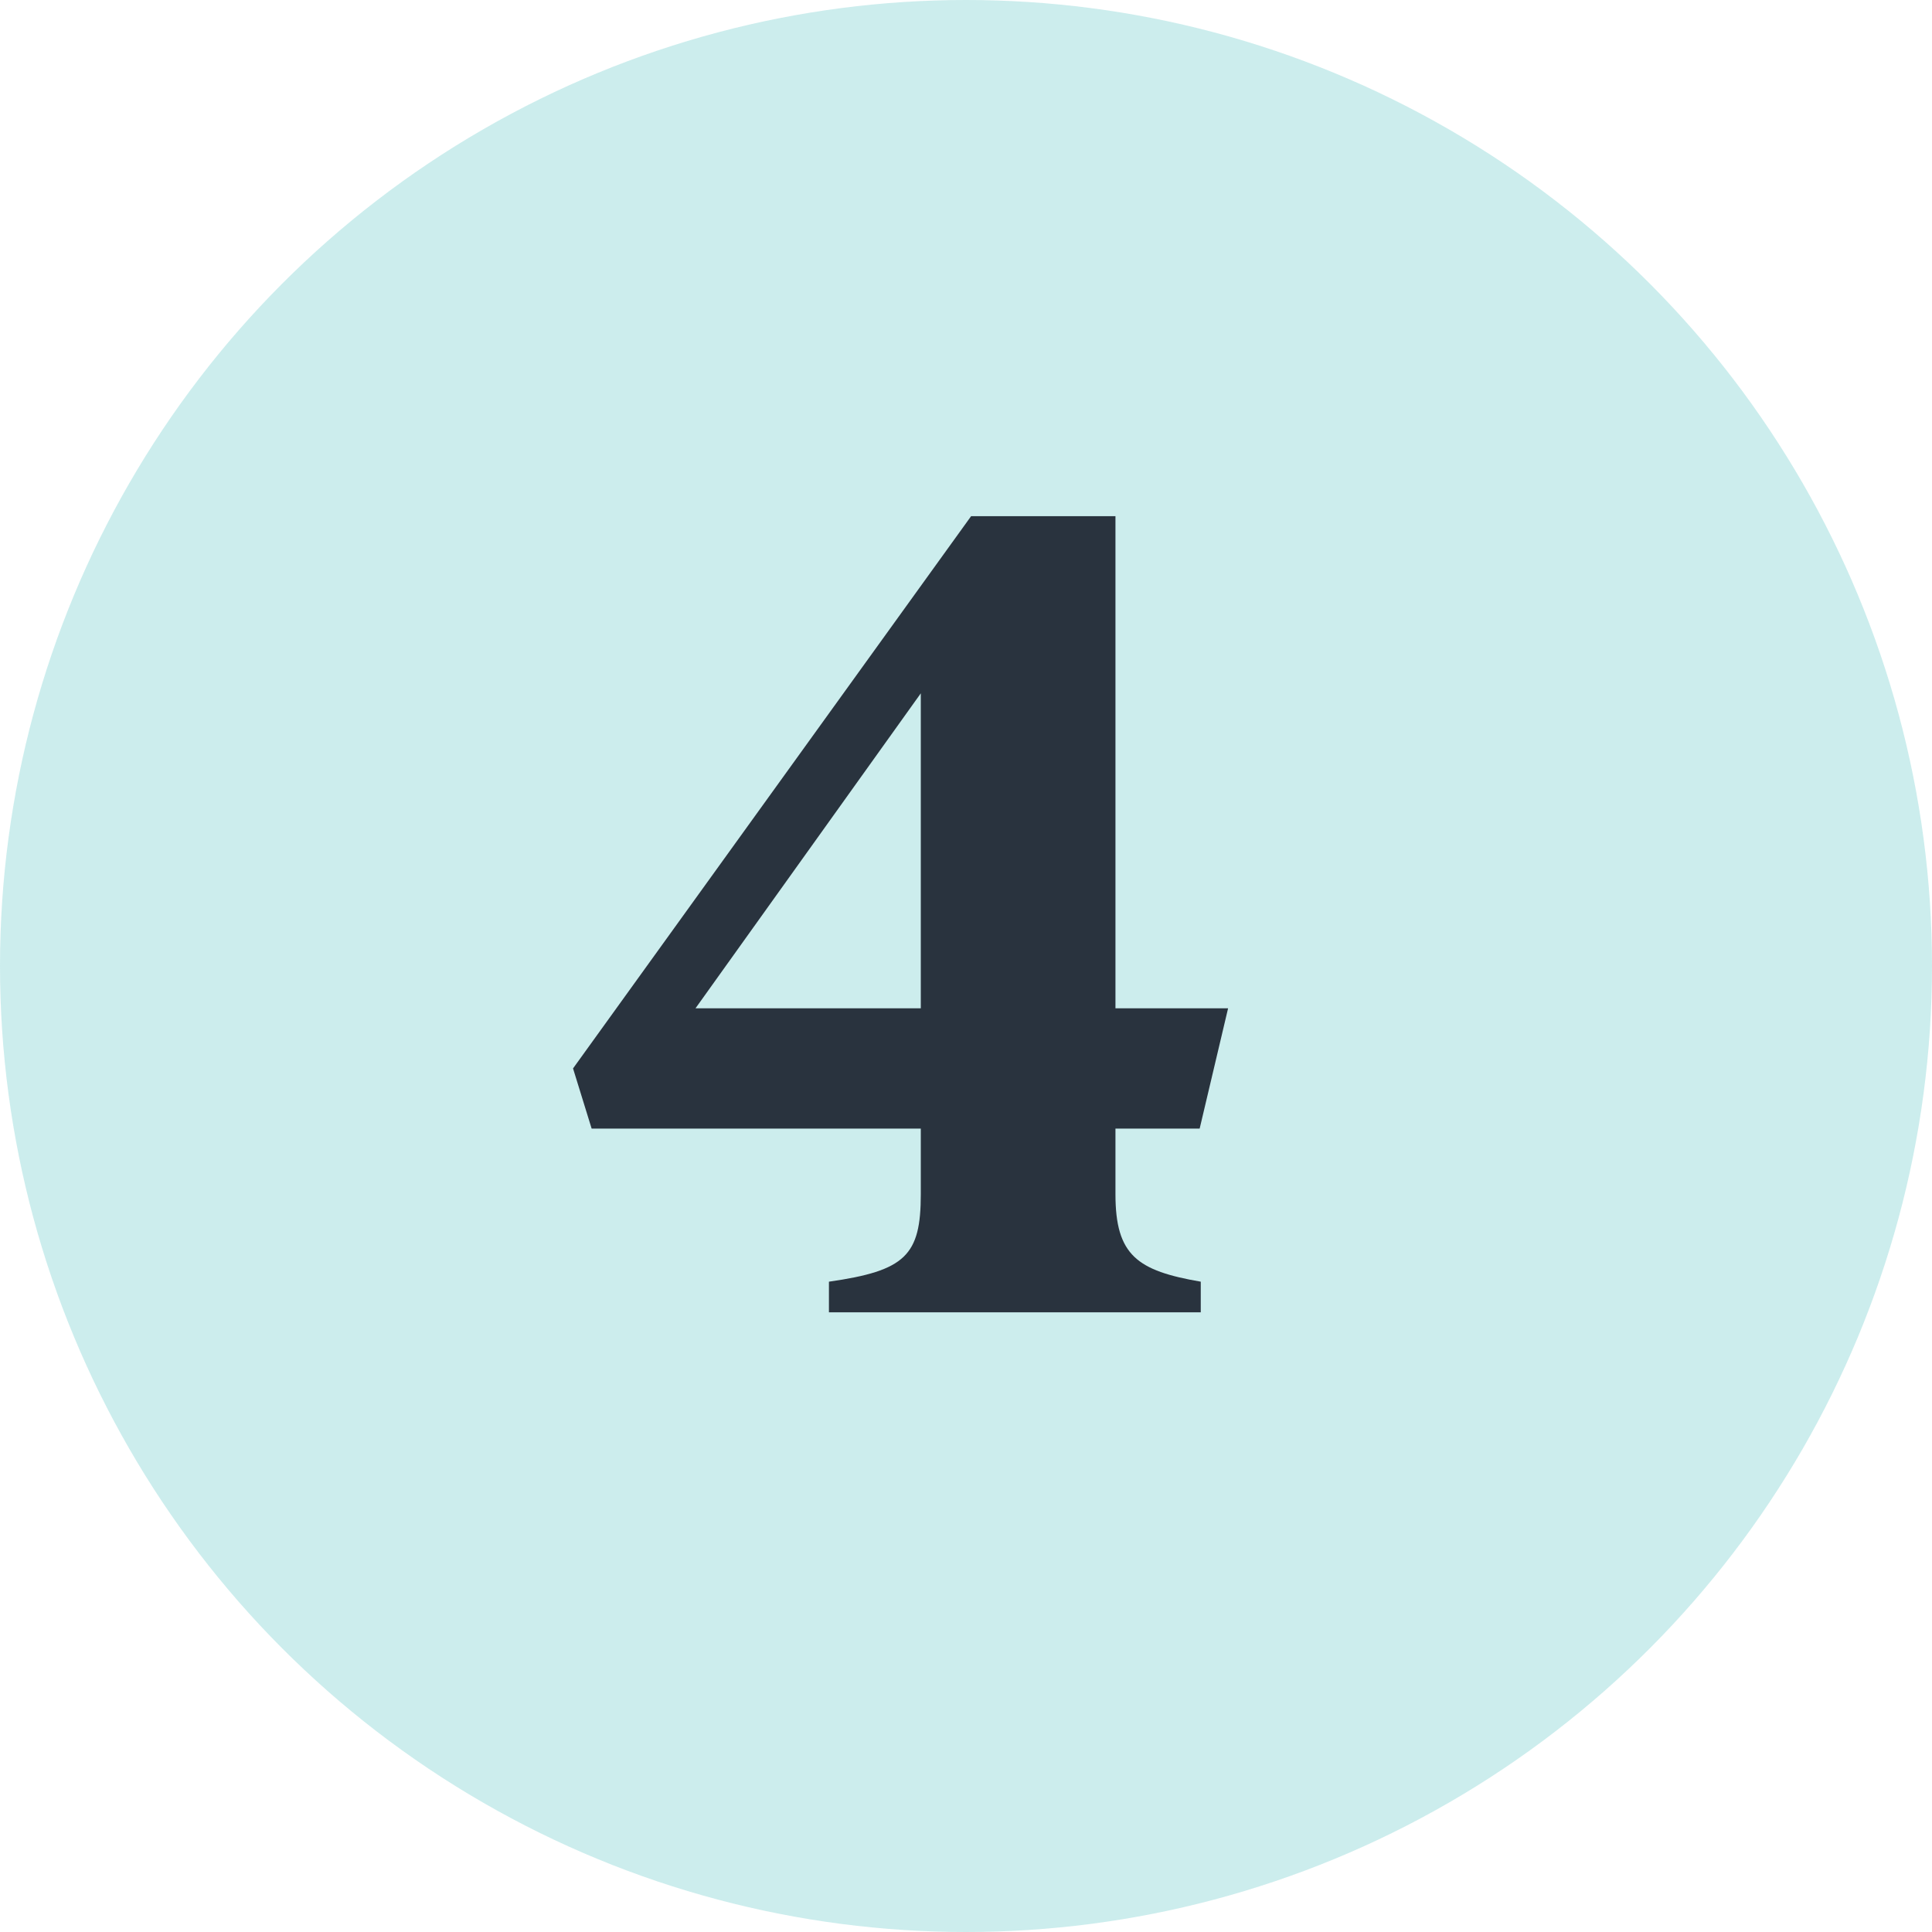
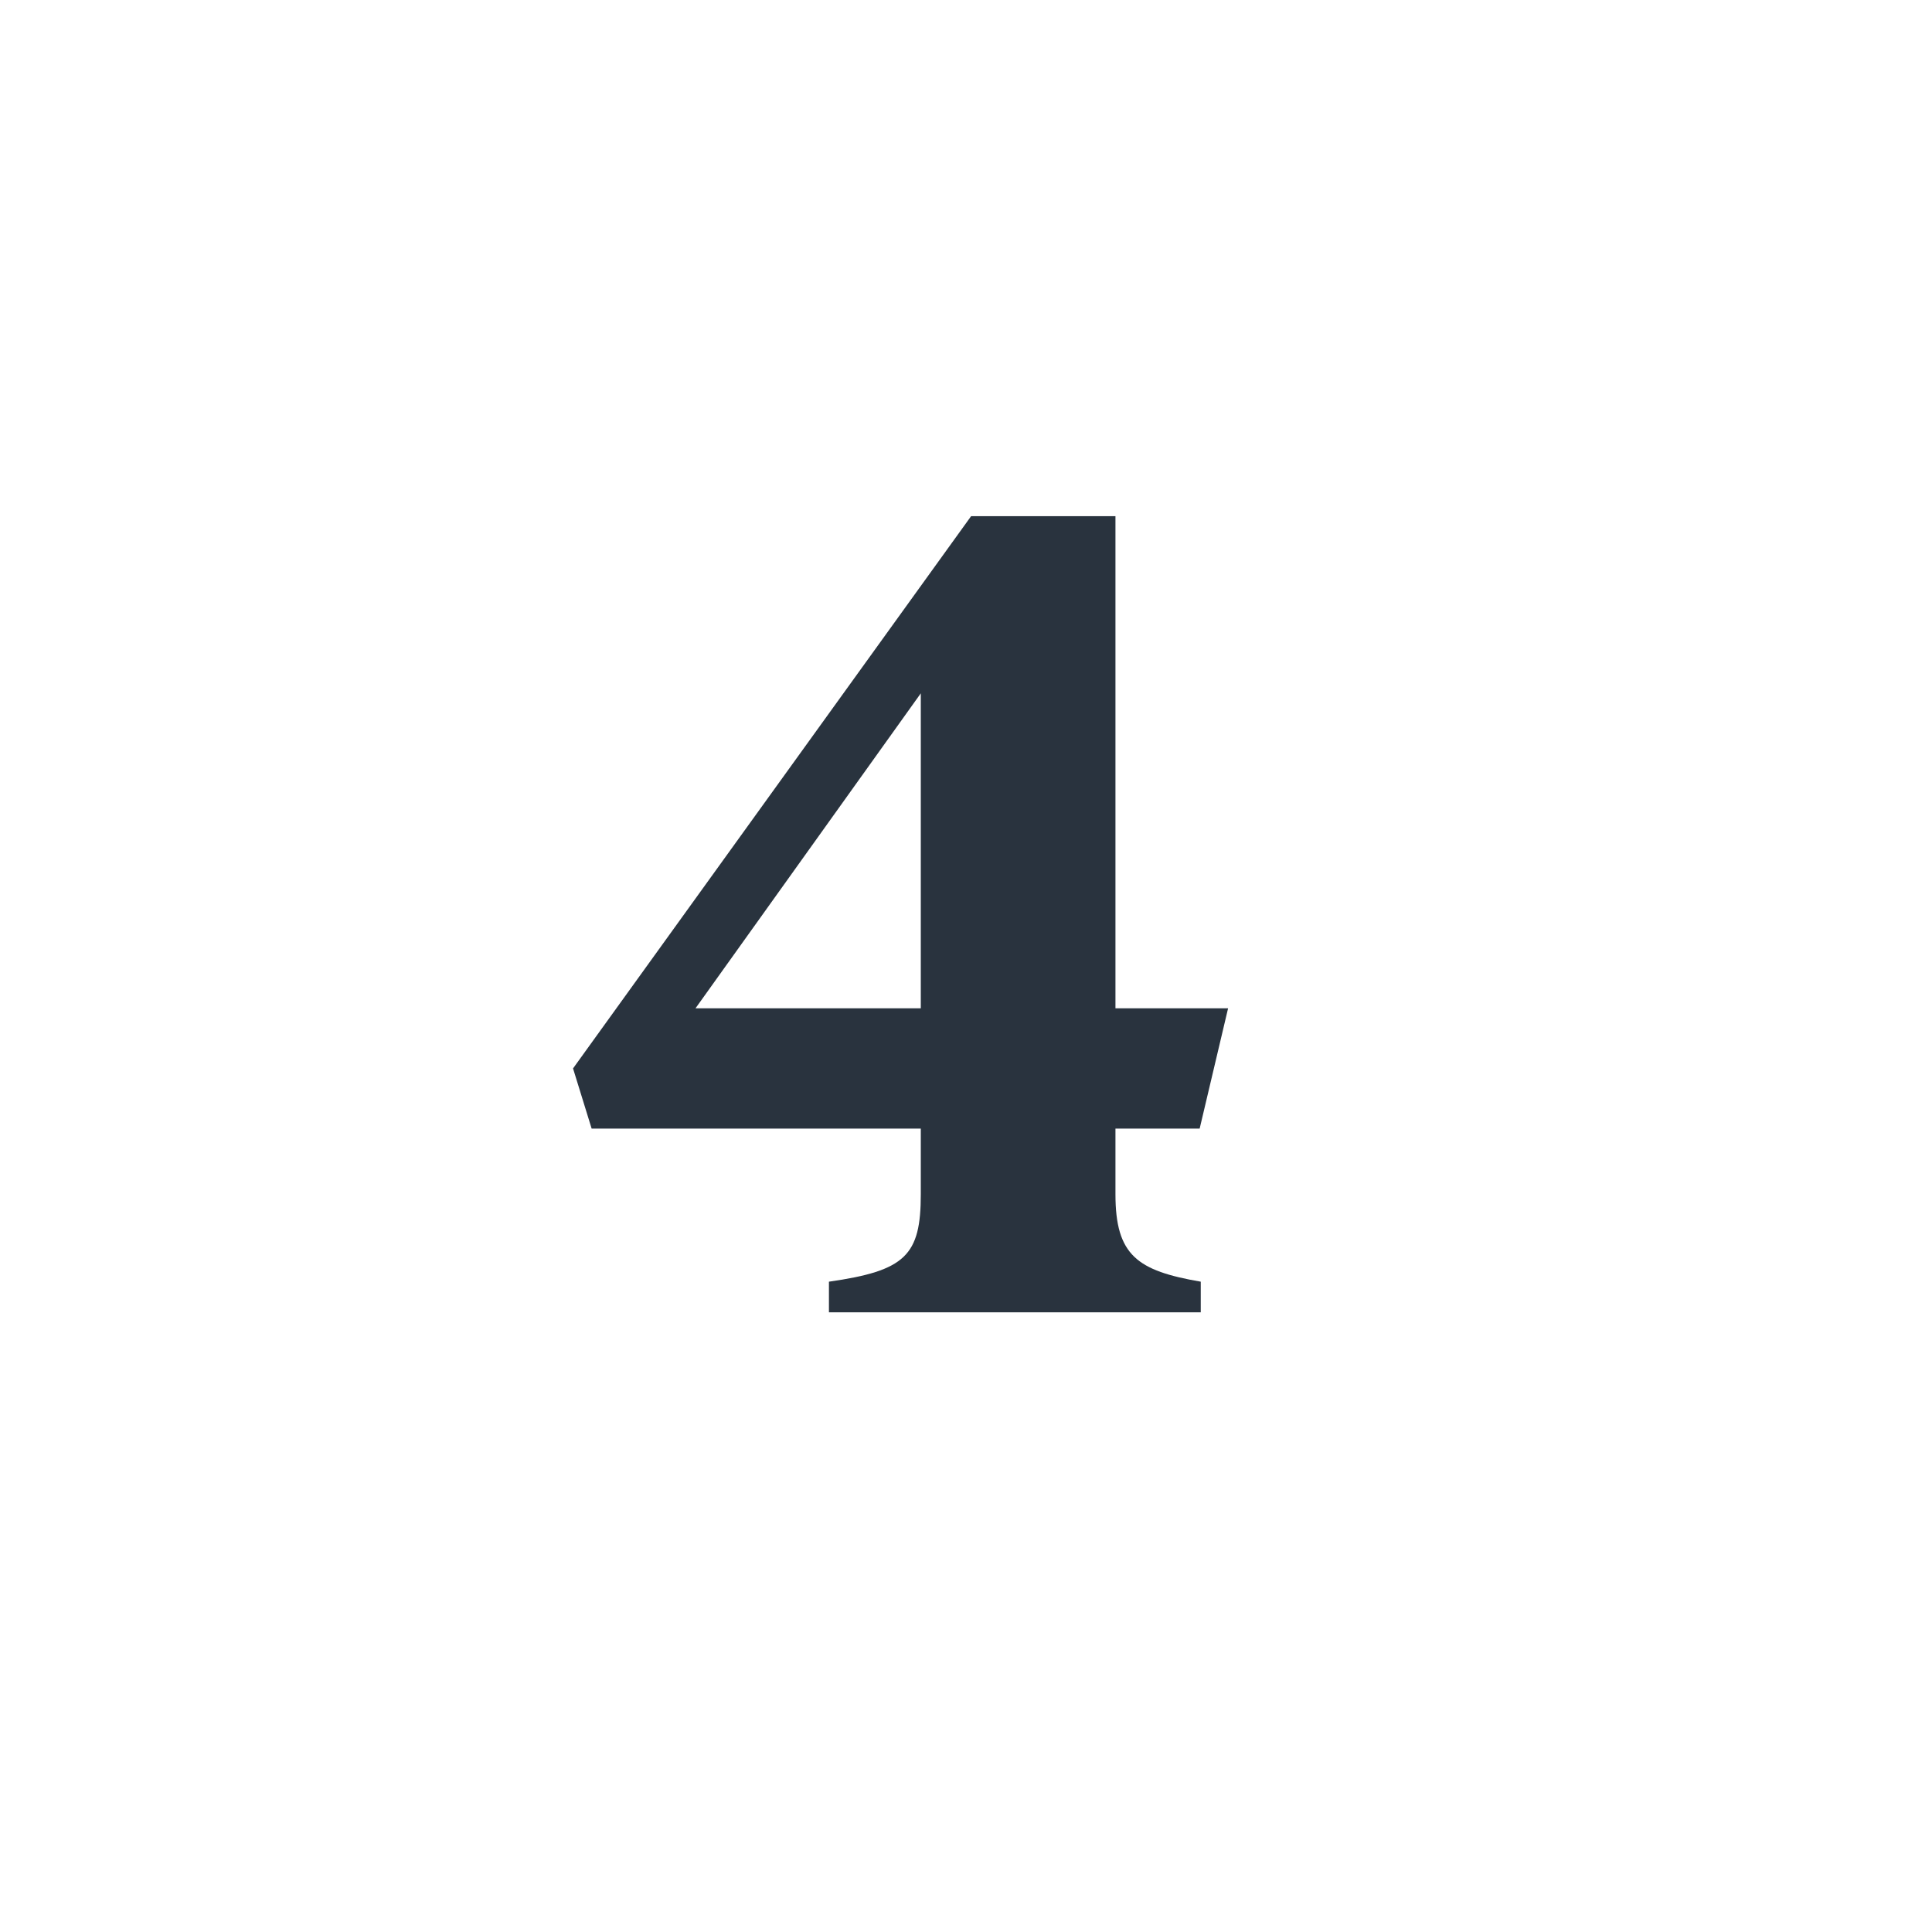
<svg xmlns="http://www.w3.org/2000/svg" width="53" height="53" viewBox="0 0 53 53" fill="none">
-   <circle cx="26.5" cy="26.5" r="26.5" fill="#00A6A6" fill-opacity="0.2" />
  <path d="M30.6 32.76V30.96H32.91L33.69 27.66H30.6V14.16H26.64L15.72 29.31L16.23 30.96H25.26V32.76C25.26 34.44 24.84 34.86 22.74 35.16V36H32.94V35.16C31.2 34.86 30.6 34.44 30.6 32.76ZM19.08 27.66L25.26 19.02V27.66H19.08Z" fill="#29333E" />
</svg>